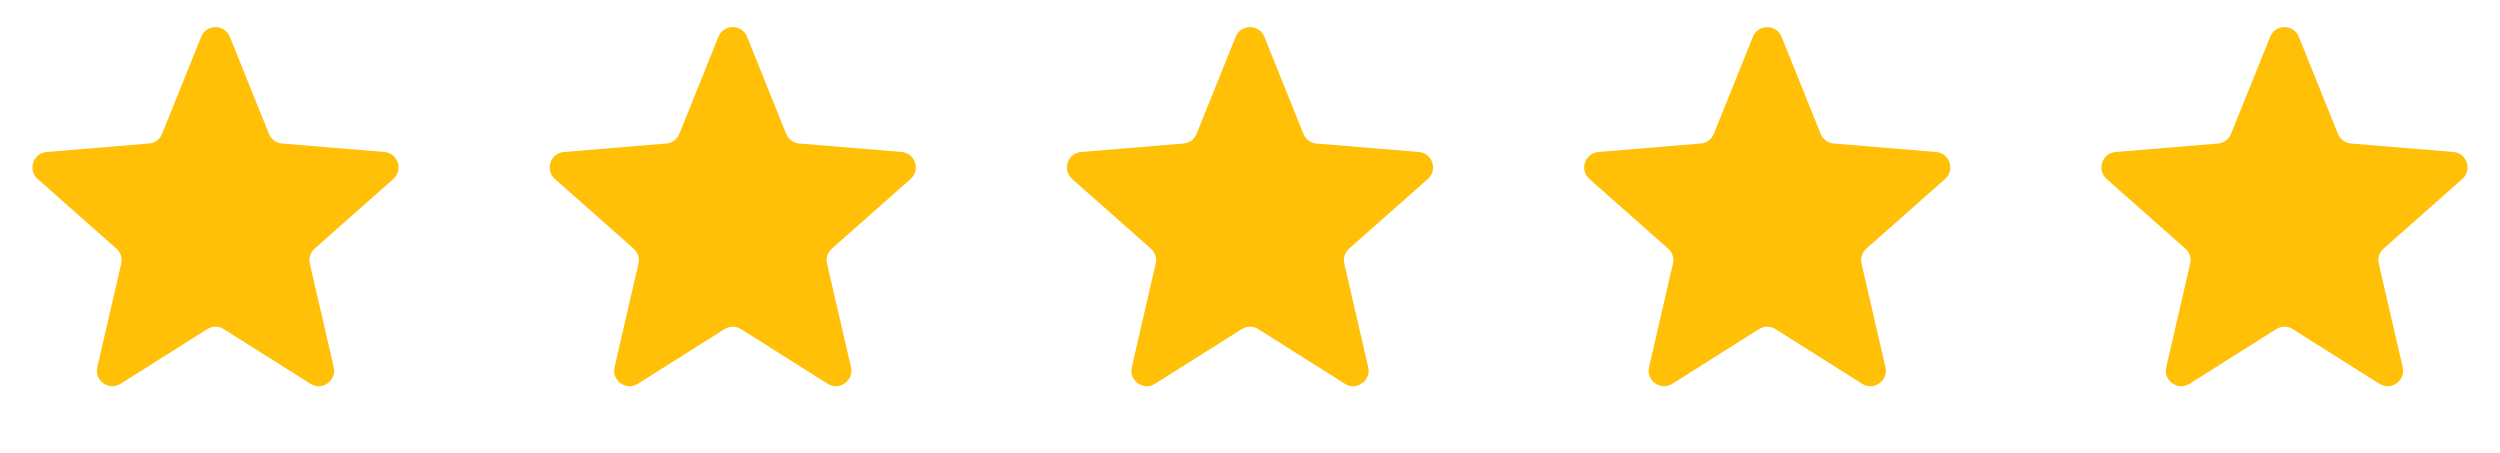
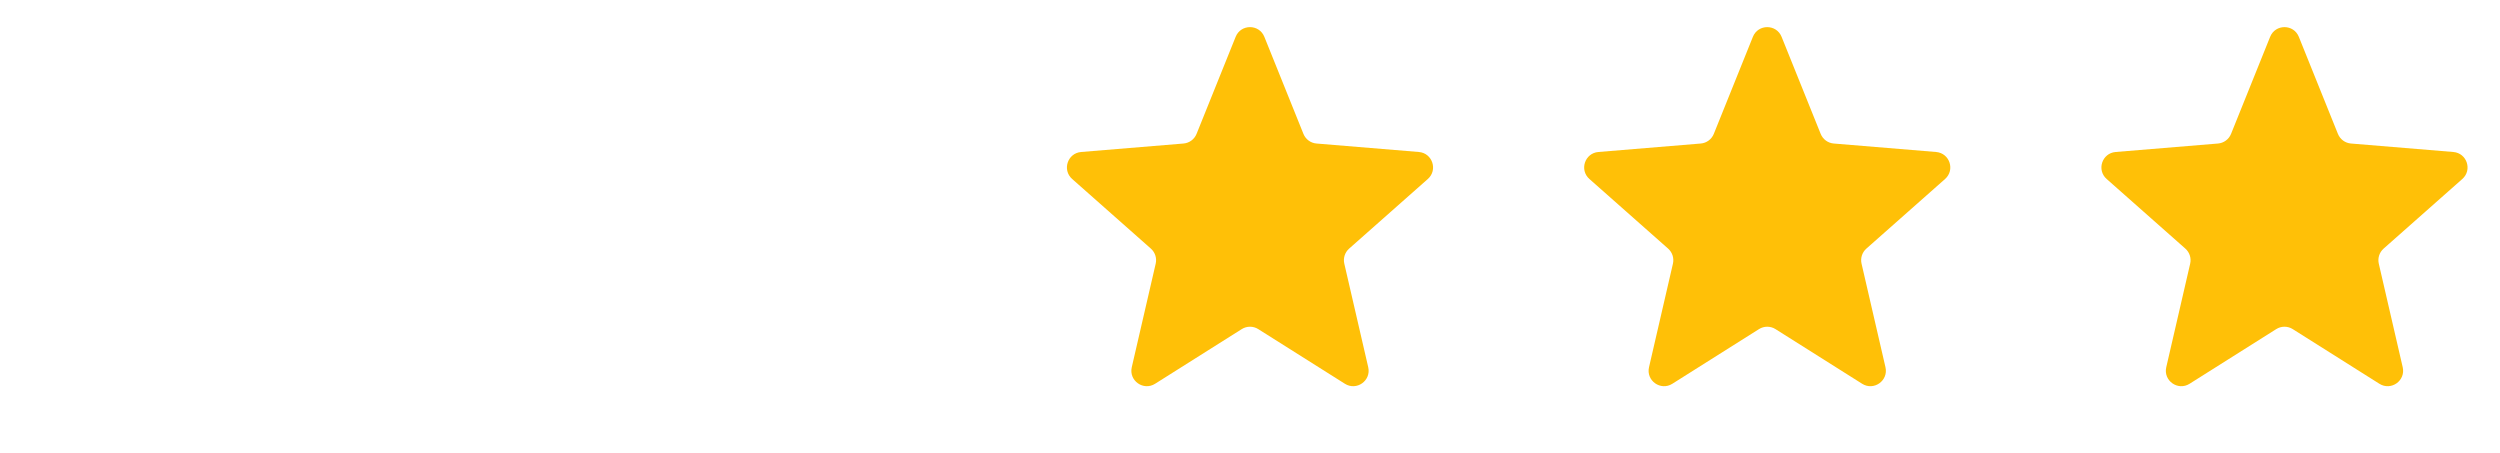
<svg xmlns="http://www.w3.org/2000/svg" width="232" height="42" viewBox="0 0 232 42" fill="none">
-   <path d="M18.669 3.416C19.152 2.218 20.848 2.218 21.331 3.416L24.959 12.425C25.162 12.928 25.631 13.274 26.172 13.319L35.671 14.105C36.93 14.21 37.45 15.773 36.503 16.61L29.199 23.071C28.805 23.42 28.633 23.956 28.752 24.469L30.971 34.077C31.26 35.326 29.892 36.297 28.808 35.614L20.765 30.541C20.298 30.246 19.702 30.246 19.235 30.541L11.192 35.614C10.108 36.297 8.74 35.326 9.029 34.077L11.248 24.469C11.367 23.956 11.195 23.42 10.801 23.071L3.497 16.61C2.55 15.773 3.07 14.21 4.329 14.105L13.828 13.319C14.369 13.274 14.838 12.928 15.04 12.425L18.669 3.416Z" fill="#FFC007" />
-   <path d="M66.669 3.416C67.152 2.218 68.848 2.218 69.331 3.416L72.959 12.425C73.162 12.928 73.631 13.274 74.172 13.319L83.671 14.105C84.93 14.21 85.45 15.773 84.503 16.61L77.199 23.071C76.805 23.42 76.633 23.956 76.752 24.469L78.971 34.077C79.26 35.326 77.891 36.297 76.808 35.614L68.765 30.541C68.298 30.246 67.702 30.246 67.234 30.541L59.192 35.614C58.108 36.297 56.74 35.326 57.029 34.077L59.248 24.469C59.367 23.956 59.195 23.42 58.801 23.071L51.497 16.61C50.55 15.773 51.07 14.21 52.329 14.105L61.828 13.319C62.369 13.274 62.838 12.928 63.041 12.425L66.669 3.416Z" fill="#FFC007" />
  <path d="M114.669 3.416C115.152 2.218 116.848 2.218 117.331 3.416L120.959 12.425C121.162 12.928 121.631 13.274 122.172 13.319L131.671 14.105C132.93 14.21 133.45 15.773 132.503 16.61L125.199 23.071C124.805 23.42 124.633 23.956 124.752 24.469L126.971 34.077C127.26 35.326 125.891 36.297 124.808 35.614L116.765 30.541C116.298 30.246 115.702 30.246 115.235 30.541L107.192 35.614C106.108 36.297 104.74 35.326 105.029 34.077L107.248 24.469C107.367 23.956 107.195 23.42 106.801 23.071L99.497 16.61C98.55 15.773 99.07 14.21 100.329 14.105L109.828 13.319C110.369 13.274 110.838 12.928 111.041 12.425L114.669 3.416Z" fill="#FFC007" />
  <path d="M162.669 3.416C163.152 2.218 164.848 2.218 165.331 3.416L168.959 12.425C169.162 12.928 169.631 13.274 170.172 13.319L179.671 14.105C180.93 14.21 181.45 15.773 180.503 16.61L173.199 23.071C172.805 23.42 172.633 23.956 172.752 24.469L174.971 34.077C175.26 35.326 173.891 36.297 172.808 35.614L164.765 30.541C164.298 30.246 163.702 30.246 163.235 30.541L155.192 35.614C154.108 36.297 152.74 35.326 153.029 34.077L155.248 24.469C155.367 23.956 155.195 23.42 154.801 23.071L147.497 16.61C146.55 15.773 147.07 14.21 148.329 14.105L157.828 13.319C158.369 13.274 158.838 12.928 159.041 12.425L162.669 3.416Z" fill="#FFC007" />
  <path d="M210.669 3.416C211.152 2.218 212.848 2.218 213.331 3.416L216.959 12.425C217.162 12.928 217.631 13.274 218.172 13.319L227.671 14.105C228.93 14.21 229.45 15.773 228.503 16.61L221.199 23.071C220.805 23.42 220.633 23.956 220.752 24.469L222.971 34.077C223.26 35.326 221.891 36.297 220.808 35.614L212.765 30.541C212.298 30.246 211.702 30.246 211.235 30.541L203.192 35.614C202.108 36.297 200.74 35.326 201.029 34.077L203.248 24.469C203.367 23.956 203.195 23.42 202.801 23.071L195.497 16.61C194.55 15.773 195.07 14.21 196.329 14.105L205.828 13.319C206.369 13.274 206.838 12.928 207.041 12.425L210.669 3.416Z" fill="#FFC007" />
</svg>